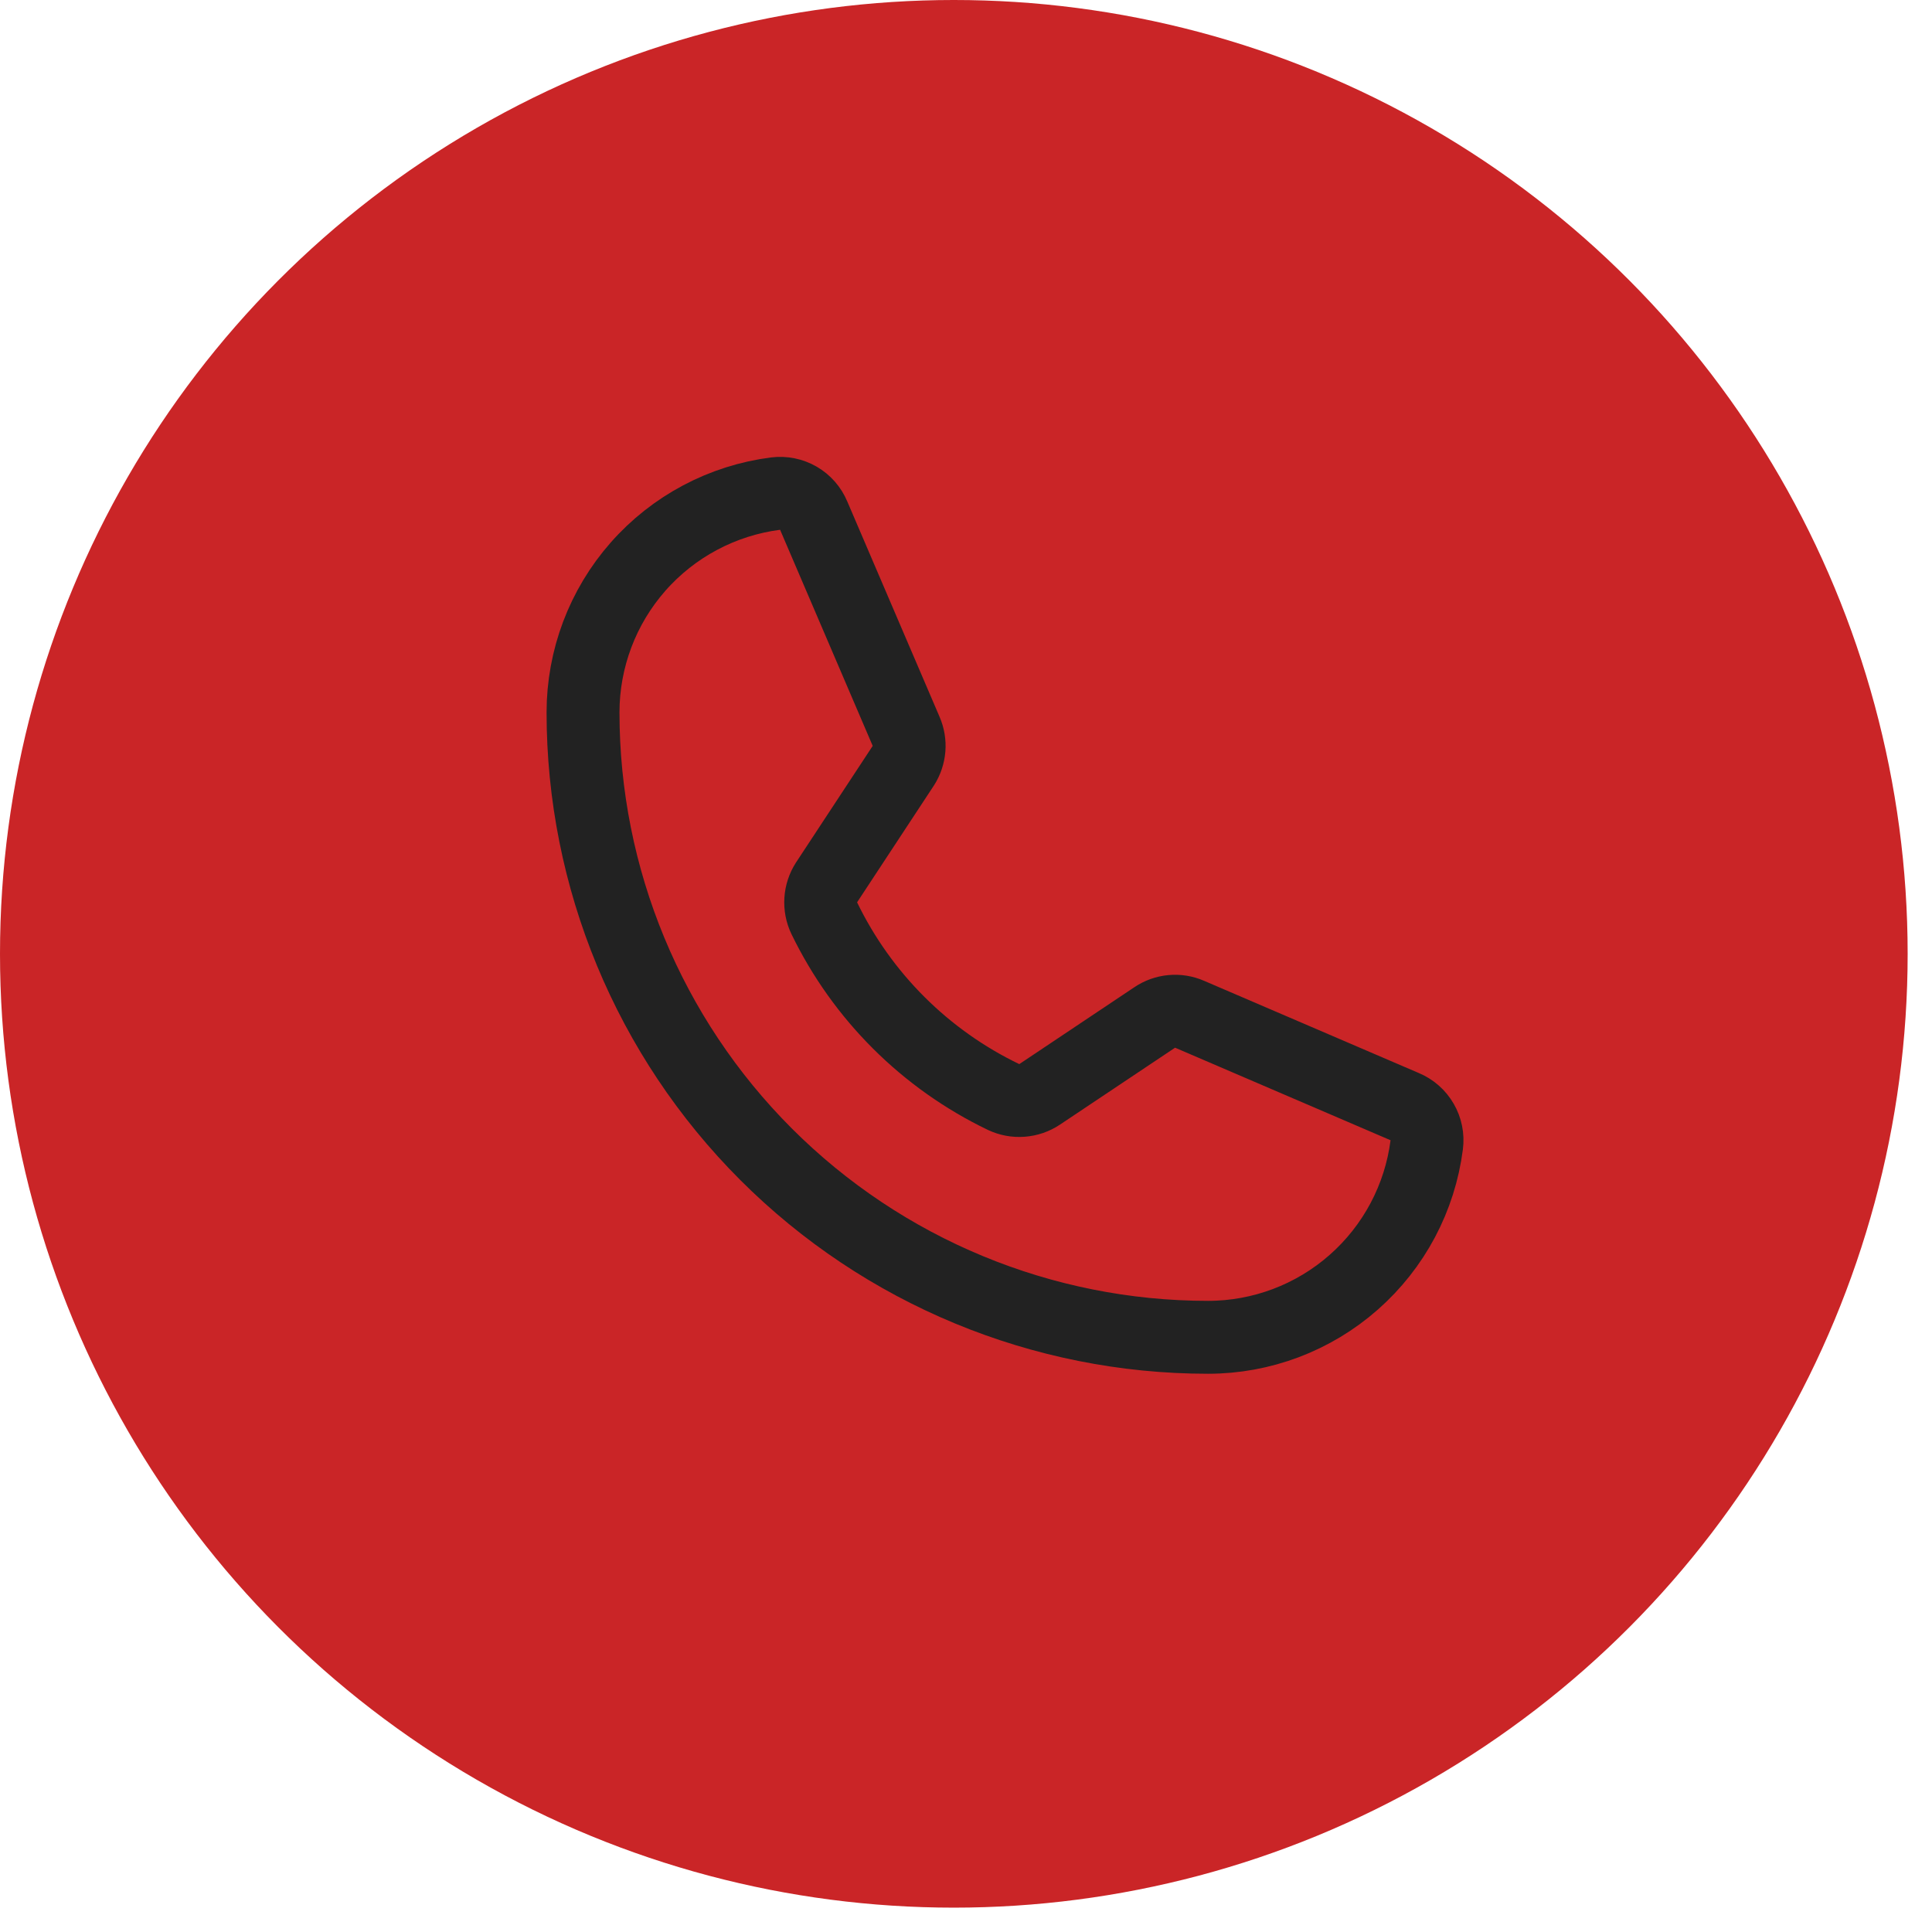
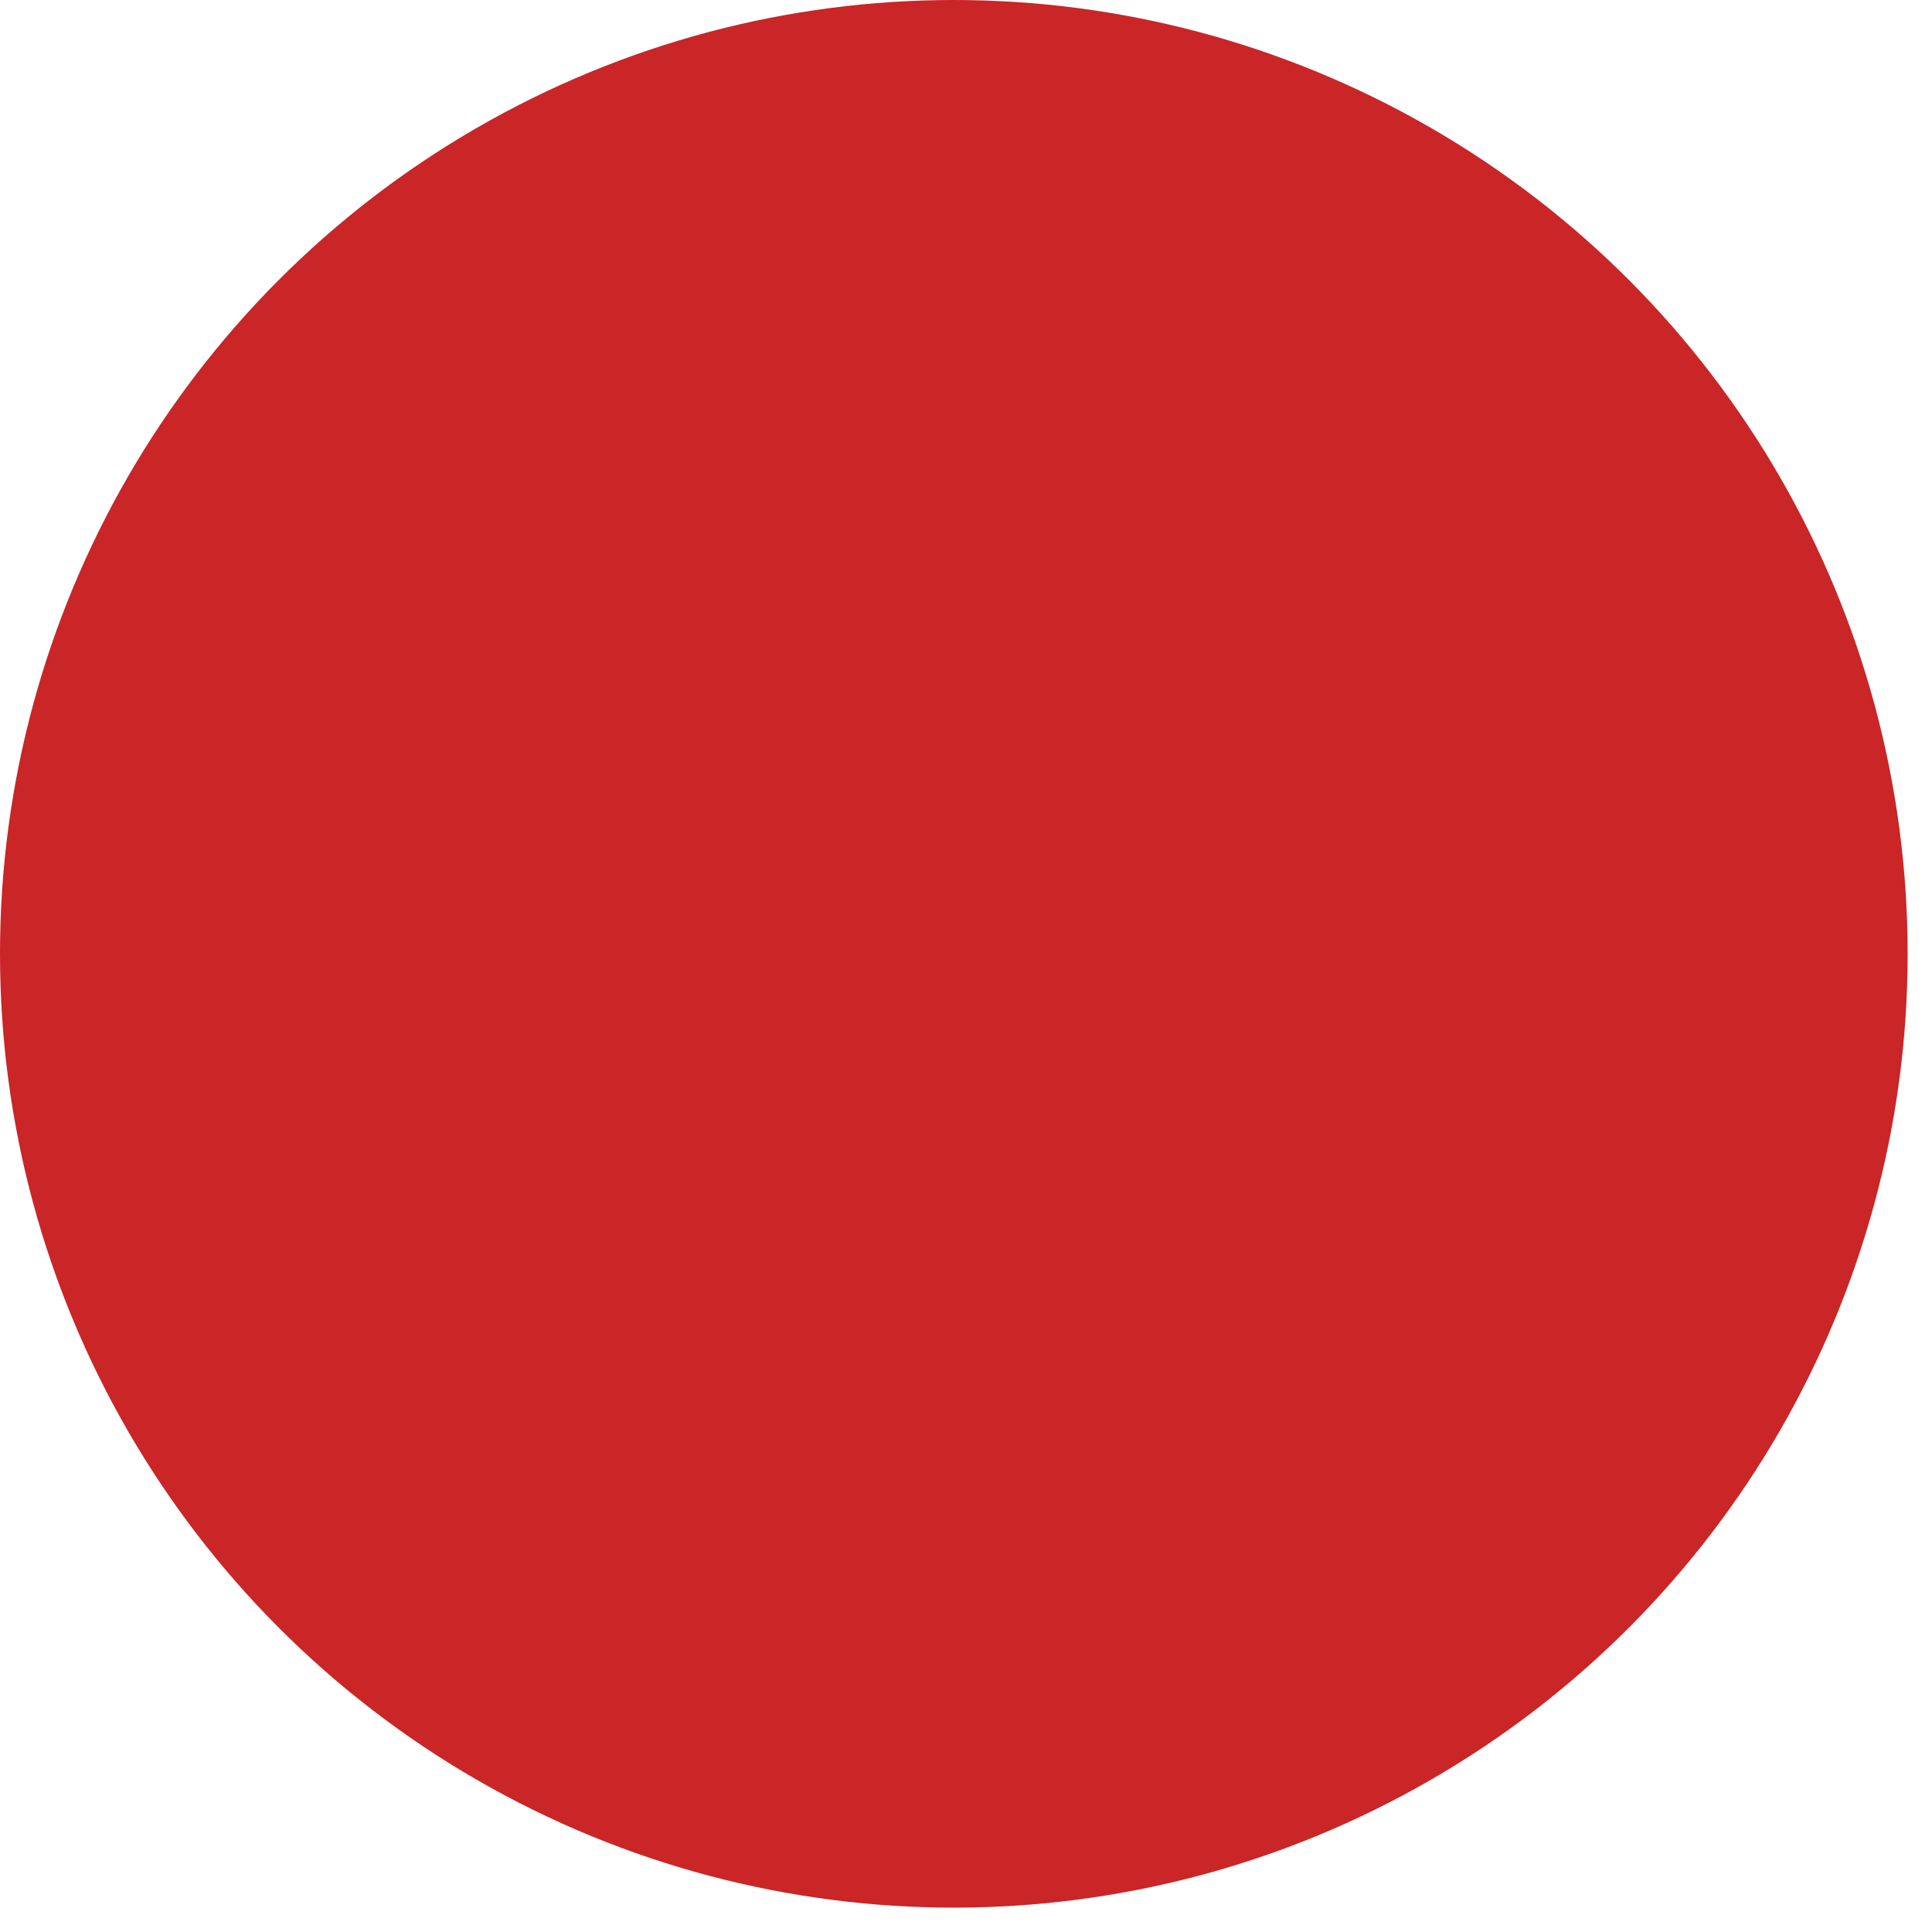
<svg xmlns="http://www.w3.org/2000/svg" width="53" height="53" viewBox="0 0 53 53" fill="none">
  <circle cx="26.166" cy="26.166" r="26.166" fill="#CA2527" />
-   <path d="M22.612 25.189C23.65 27.332 25.383 29.061 27.529 30.093C27.687 30.168 27.862 30.201 28.037 30.187C28.211 30.174 28.38 30.116 28.525 30.018L31.676 27.912C31.816 27.818 31.976 27.76 32.144 27.745C32.311 27.729 32.48 27.757 32.634 27.824L38.534 30.358C38.736 30.442 38.904 30.59 39.013 30.779C39.123 30.968 39.167 31.188 39.139 31.404C38.952 32.864 38.24 34.205 37.135 35.177C36.031 36.15 34.61 36.686 33.139 36.686C28.592 36.686 24.231 34.88 21.016 31.665C17.8 28.45 15.994 24.089 15.994 19.542C15.995 18.07 16.531 16.65 17.503 15.545C18.475 14.441 19.817 13.728 21.276 13.541C21.493 13.514 21.712 13.558 21.902 13.667C22.091 13.776 22.238 13.945 22.322 14.146L24.856 20.059C24.922 20.21 24.95 20.376 24.937 20.541C24.923 20.706 24.87 20.865 24.781 21.004L22.675 24.206C22.582 24.351 22.527 24.517 22.516 24.69C22.505 24.862 22.538 25.034 22.612 25.189Z" fill="#CA2527" stroke="#222222" stroke-width="2" stroke-linecap="round" stroke-linejoin="round" />
</svg>